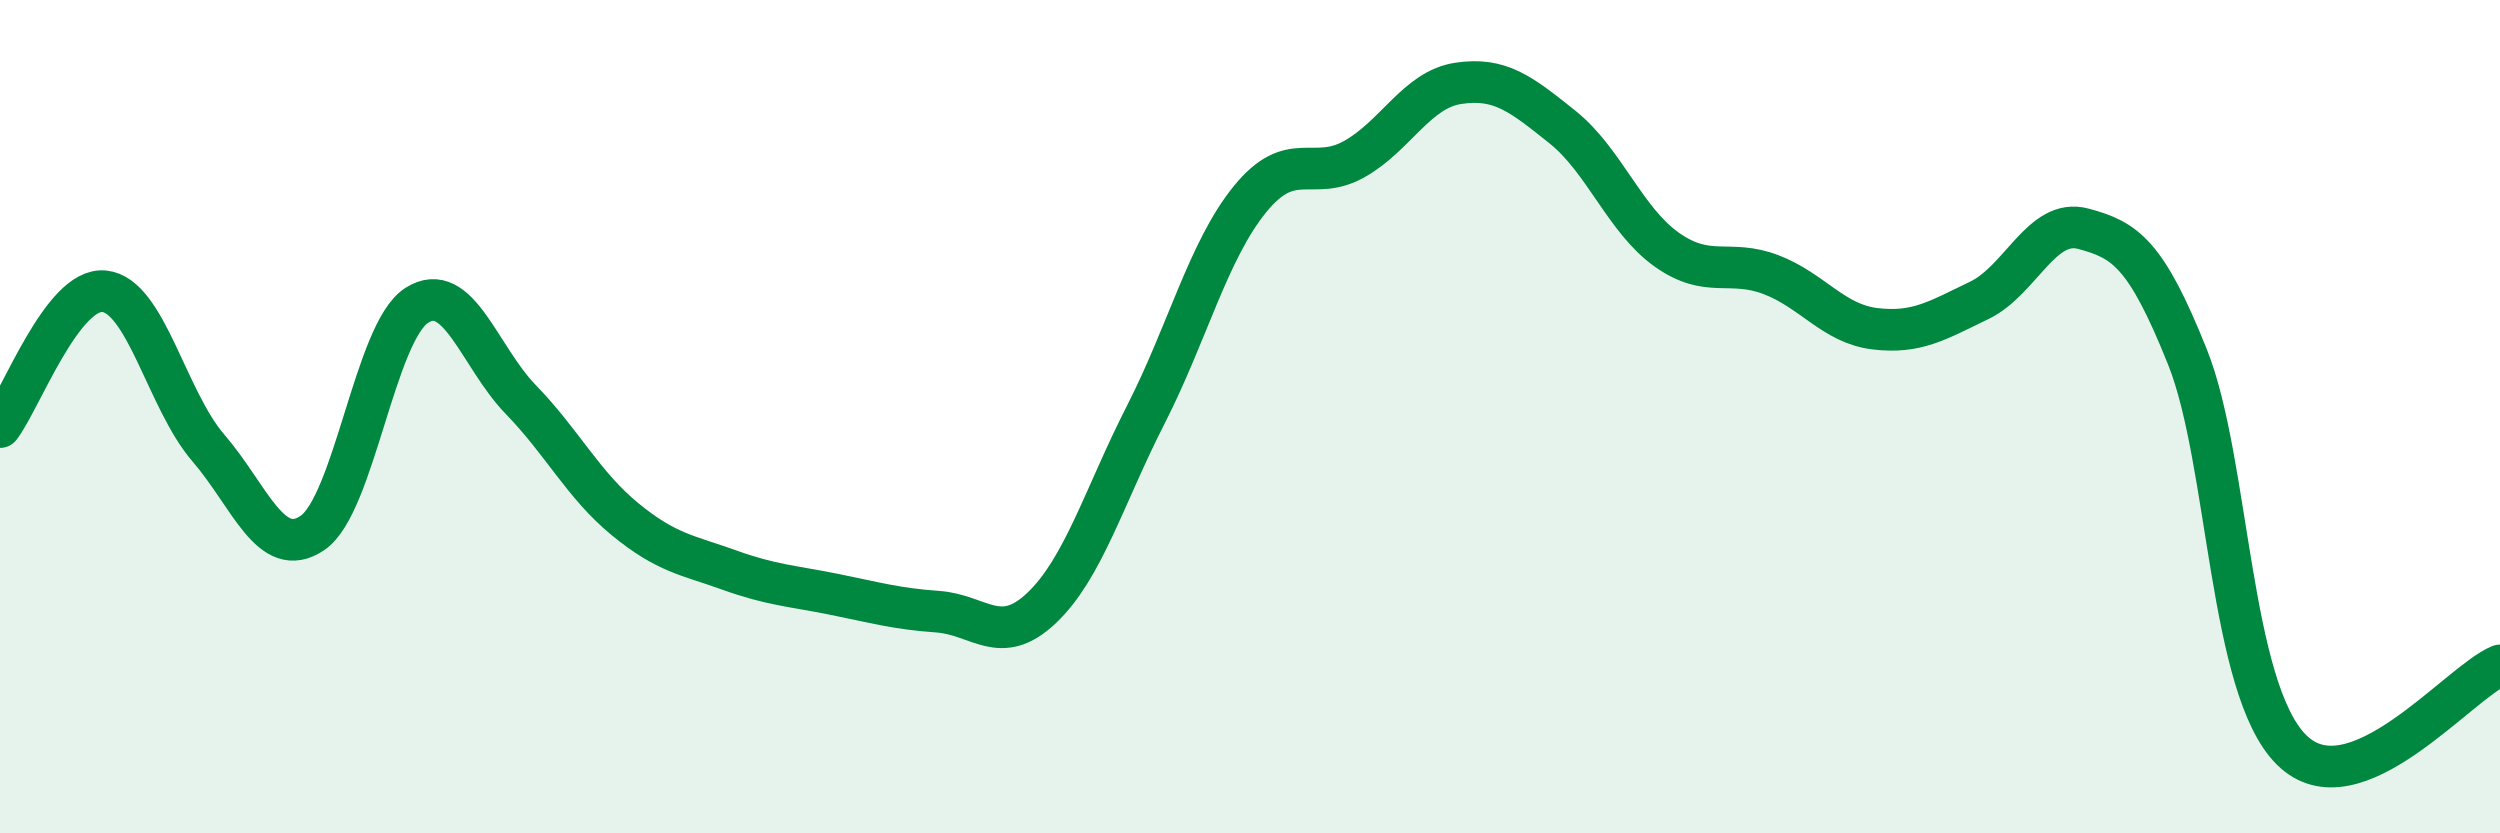
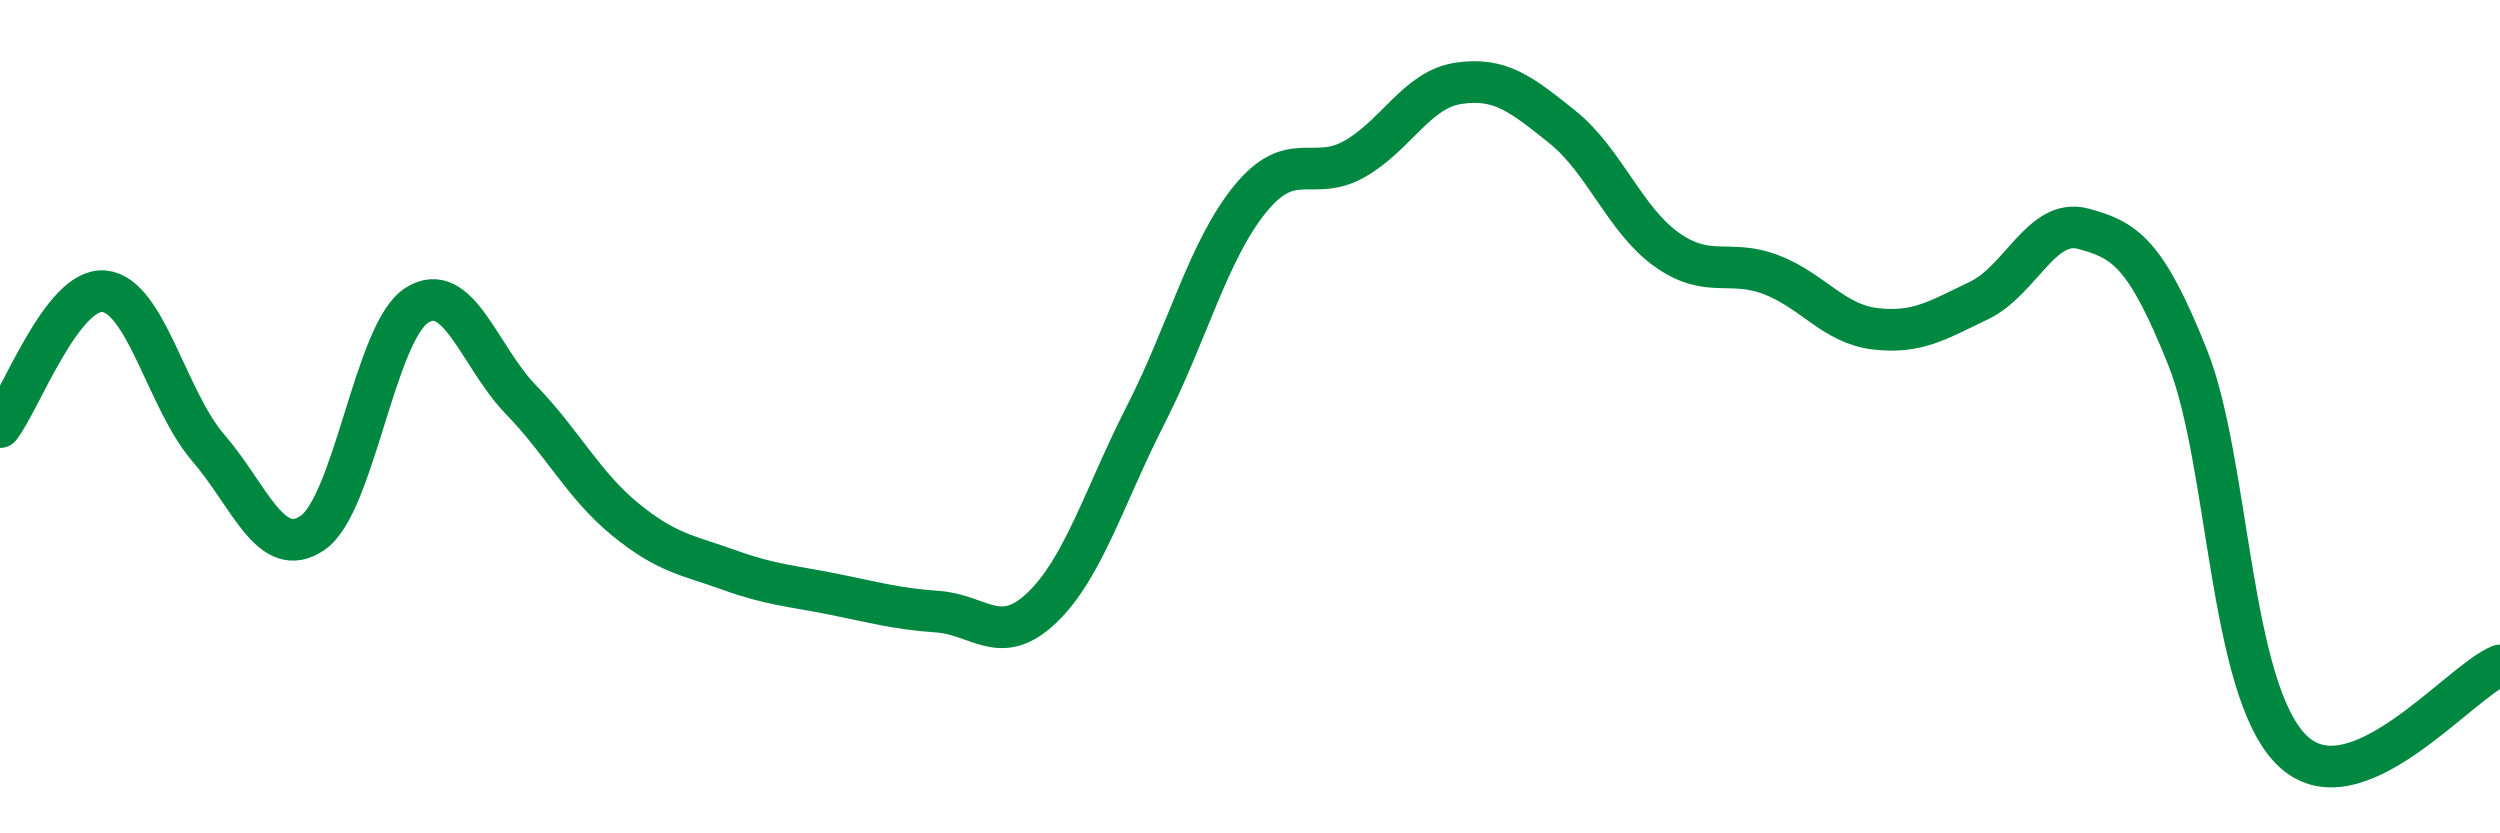
<svg xmlns="http://www.w3.org/2000/svg" width="60" height="20" viewBox="0 0 60 20">
-   <path d="M 0,10.25 C 0.5,9.6 1.5,6.89 2.5,6.99 C 3.5,7.09 4,9.59 5,10.75 C 6,11.91 6.5,13.47 7.5,12.79 C 8.5,12.11 9,7.97 10,7.33 C 11,6.69 11.5,8.56 12.5,9.59 C 13.5,10.62 14,11.64 15,12.46 C 16,13.28 16.5,13.32 17.5,13.68 C 18.5,14.04 19,14.06 20,14.26 C 21,14.46 21.5,14.61 22.5,14.68 C 23.5,14.75 24,15.54 25,14.59 C 26,13.64 26.5,11.91 27.5,9.95 C 28.5,7.99 29,6.01 30,4.78 C 31,3.55 31.5,4.38 32.5,3.82 C 33.5,3.26 34,2.15 35,2 C 36,1.85 36.5,2.25 37.5,3.05 C 38.5,3.85 39,5.28 40,5.99 C 41,6.7 41.5,6.21 42.5,6.59 C 43.5,6.97 44,7.77 45,7.89 C 46,8.01 46.5,7.69 47.5,7.21 C 48.5,6.73 49,5.22 50,5.49 C 51,5.76 51.5,6.07 52.5,8.57 C 53.5,11.07 53.5,16.52 55,18 C 56.5,19.48 59,16.38 60,15.97L60 20L0 20Z" fill="#008740" opacity="0.1" stroke-linecap="round" stroke-linejoin="round" />
  <path d="M 0,10.25 C 0.5,9.6 1.5,6.89 2.5,6.99 C 3.5,7.09 4,9.59 5,10.75 C 6,11.91 6.5,13.47 7.5,12.79 C 8.5,12.11 9,7.97 10,7.33 C 11,6.69 11.5,8.56 12.5,9.59 C 13.5,10.62 14,11.64 15,12.46 C 16,13.28 16.5,13.32 17.5,13.68 C 18.5,14.04 19,14.06 20,14.26 C 21,14.46 21.5,14.61 22.5,14.68 C 23.5,14.75 24,15.54 25,14.59 C 26,13.64 26.5,11.91 27.5,9.95 C 28.5,7.99 29,6.01 30,4.78 C 31,3.55 31.5,4.38 32.5,3.82 C 33.5,3.26 34,2.15 35,2 C 36,1.85 36.5,2.25 37.5,3.05 C 38.5,3.85 39,5.28 40,5.99 C 41,6.7 41.5,6.21 42.5,6.59 C 43.5,6.97 44,7.77 45,7.89 C 46,8.01 46.5,7.69 47.5,7.21 C 48.5,6.73 49,5.22 50,5.49 C 51,5.76 51.5,6.07 52.5,8.57 C 53.5,11.07 53.5,16.52 55,18 C 56.5,19.48 59,16.38 60,15.97" stroke="#008740" stroke-width="1" fill="none" stroke-linecap="round" stroke-linejoin="round" />
</svg>